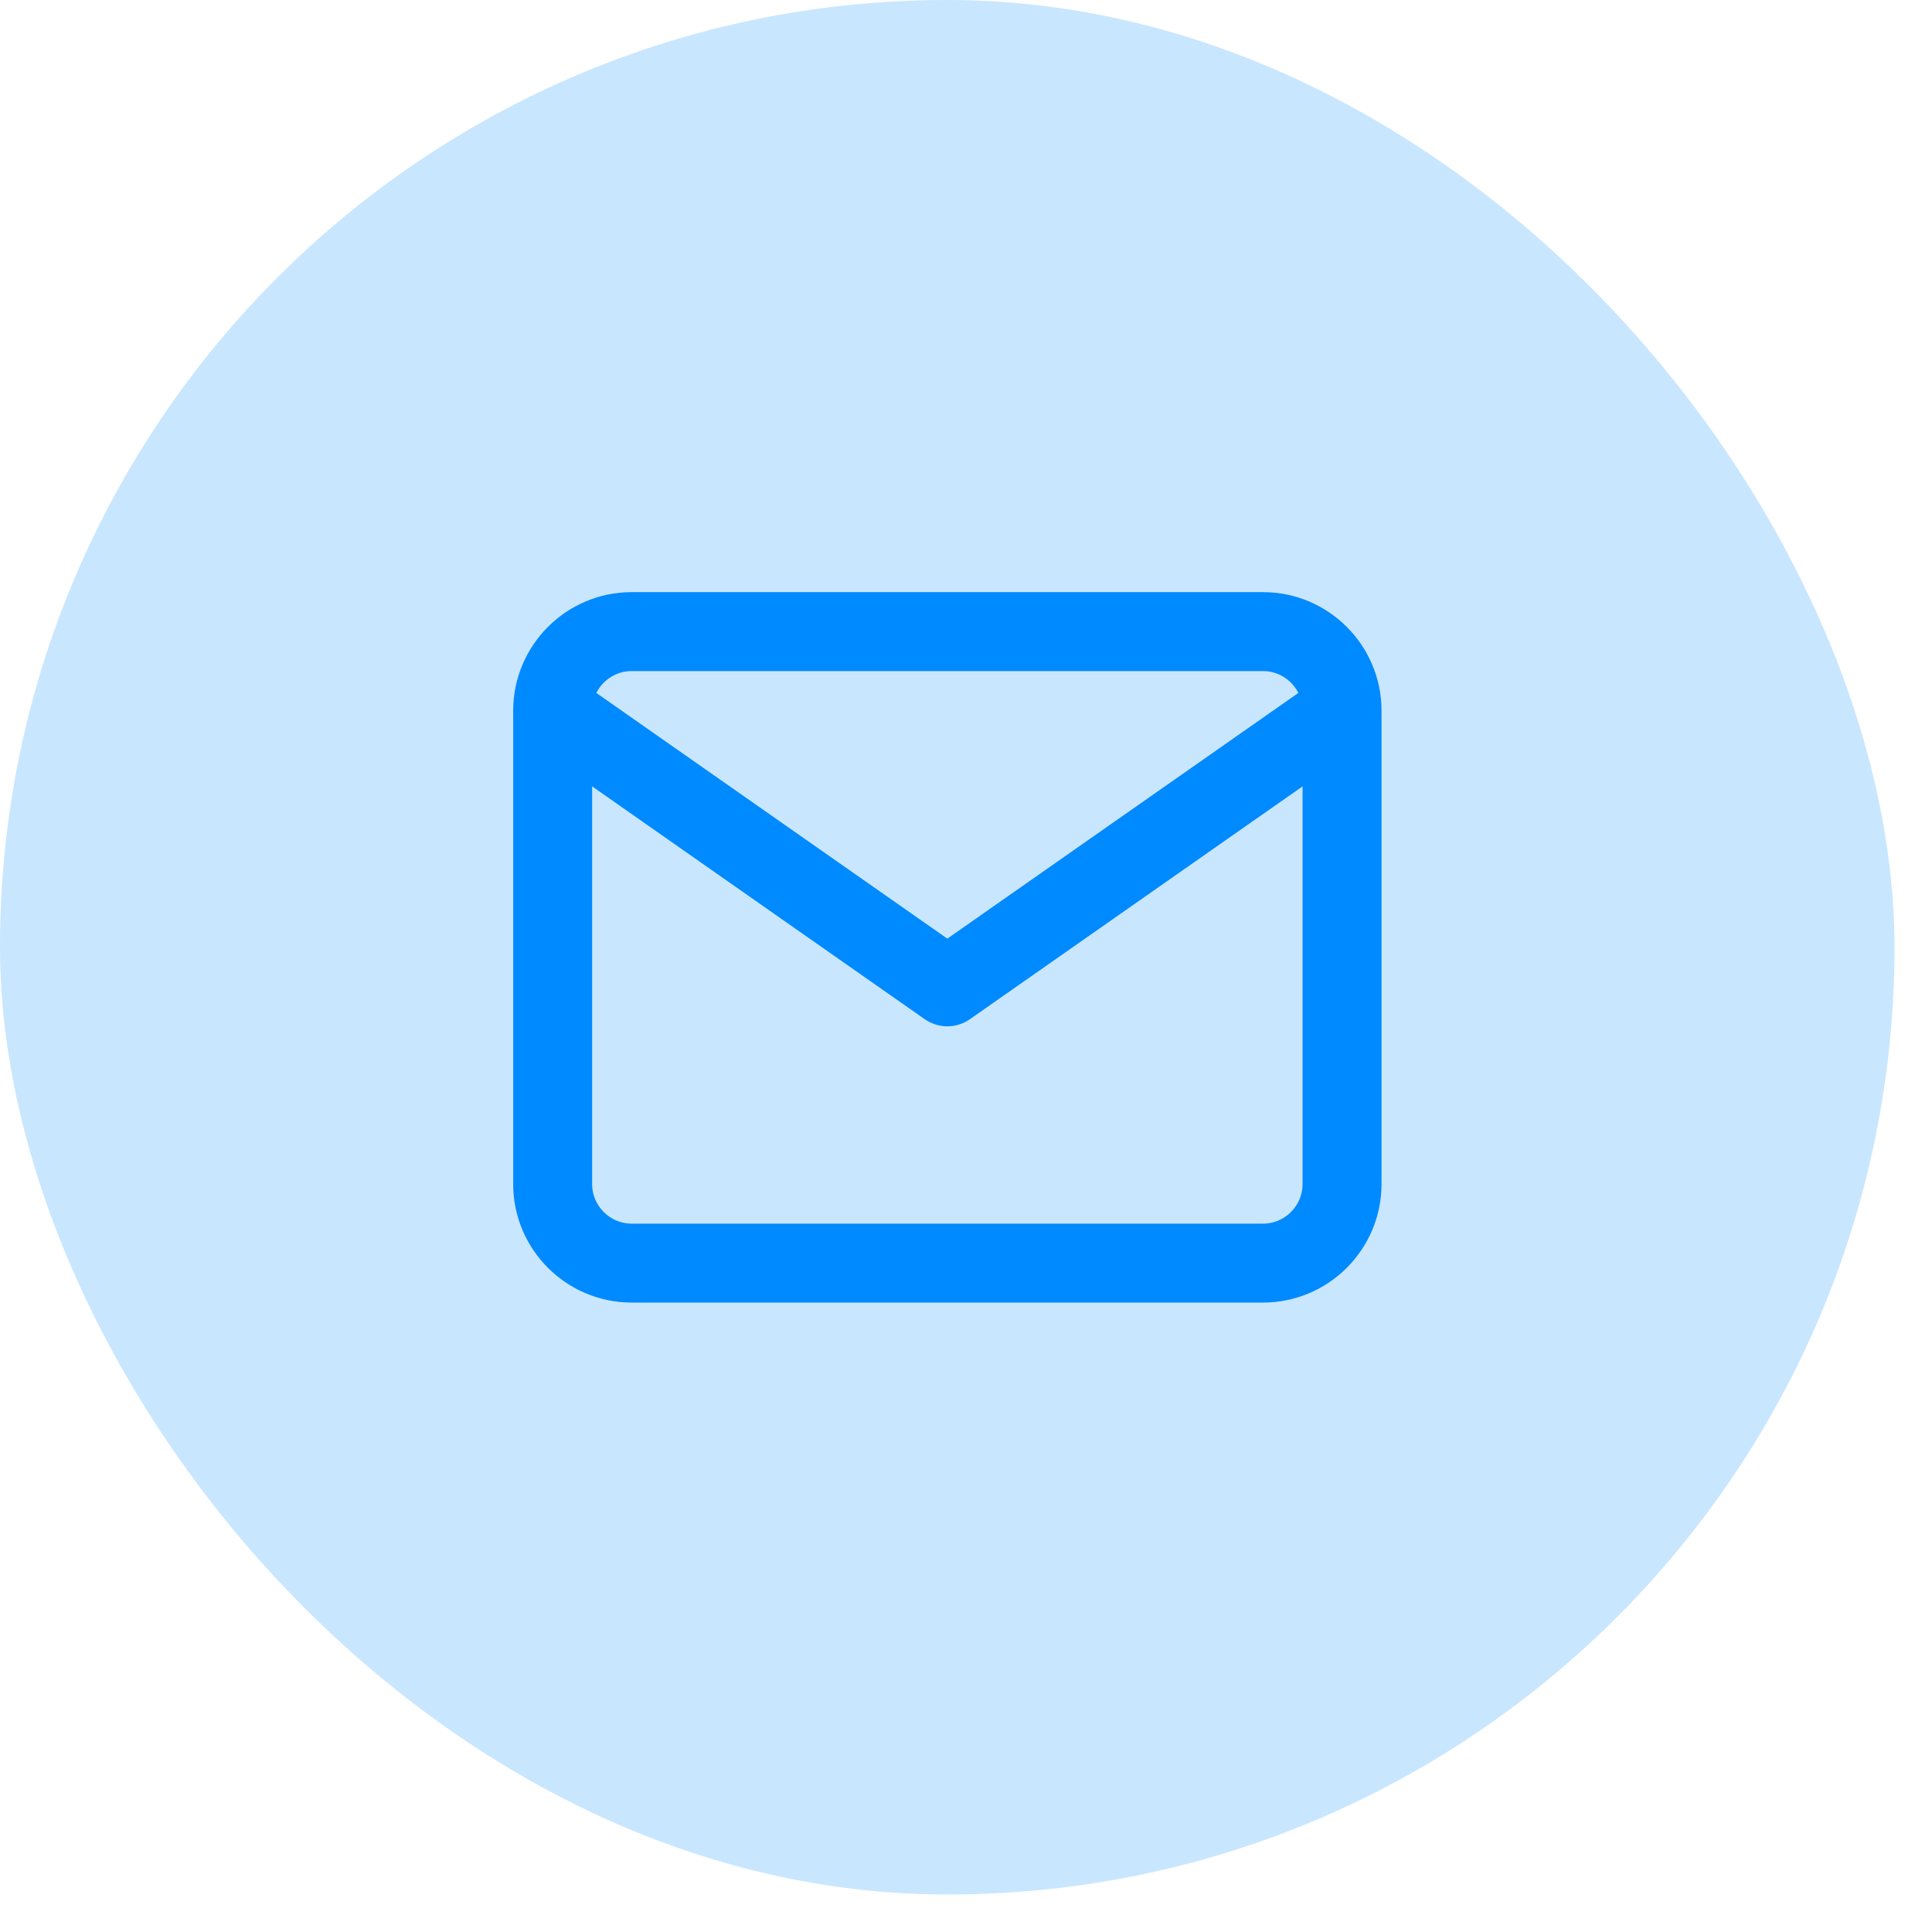
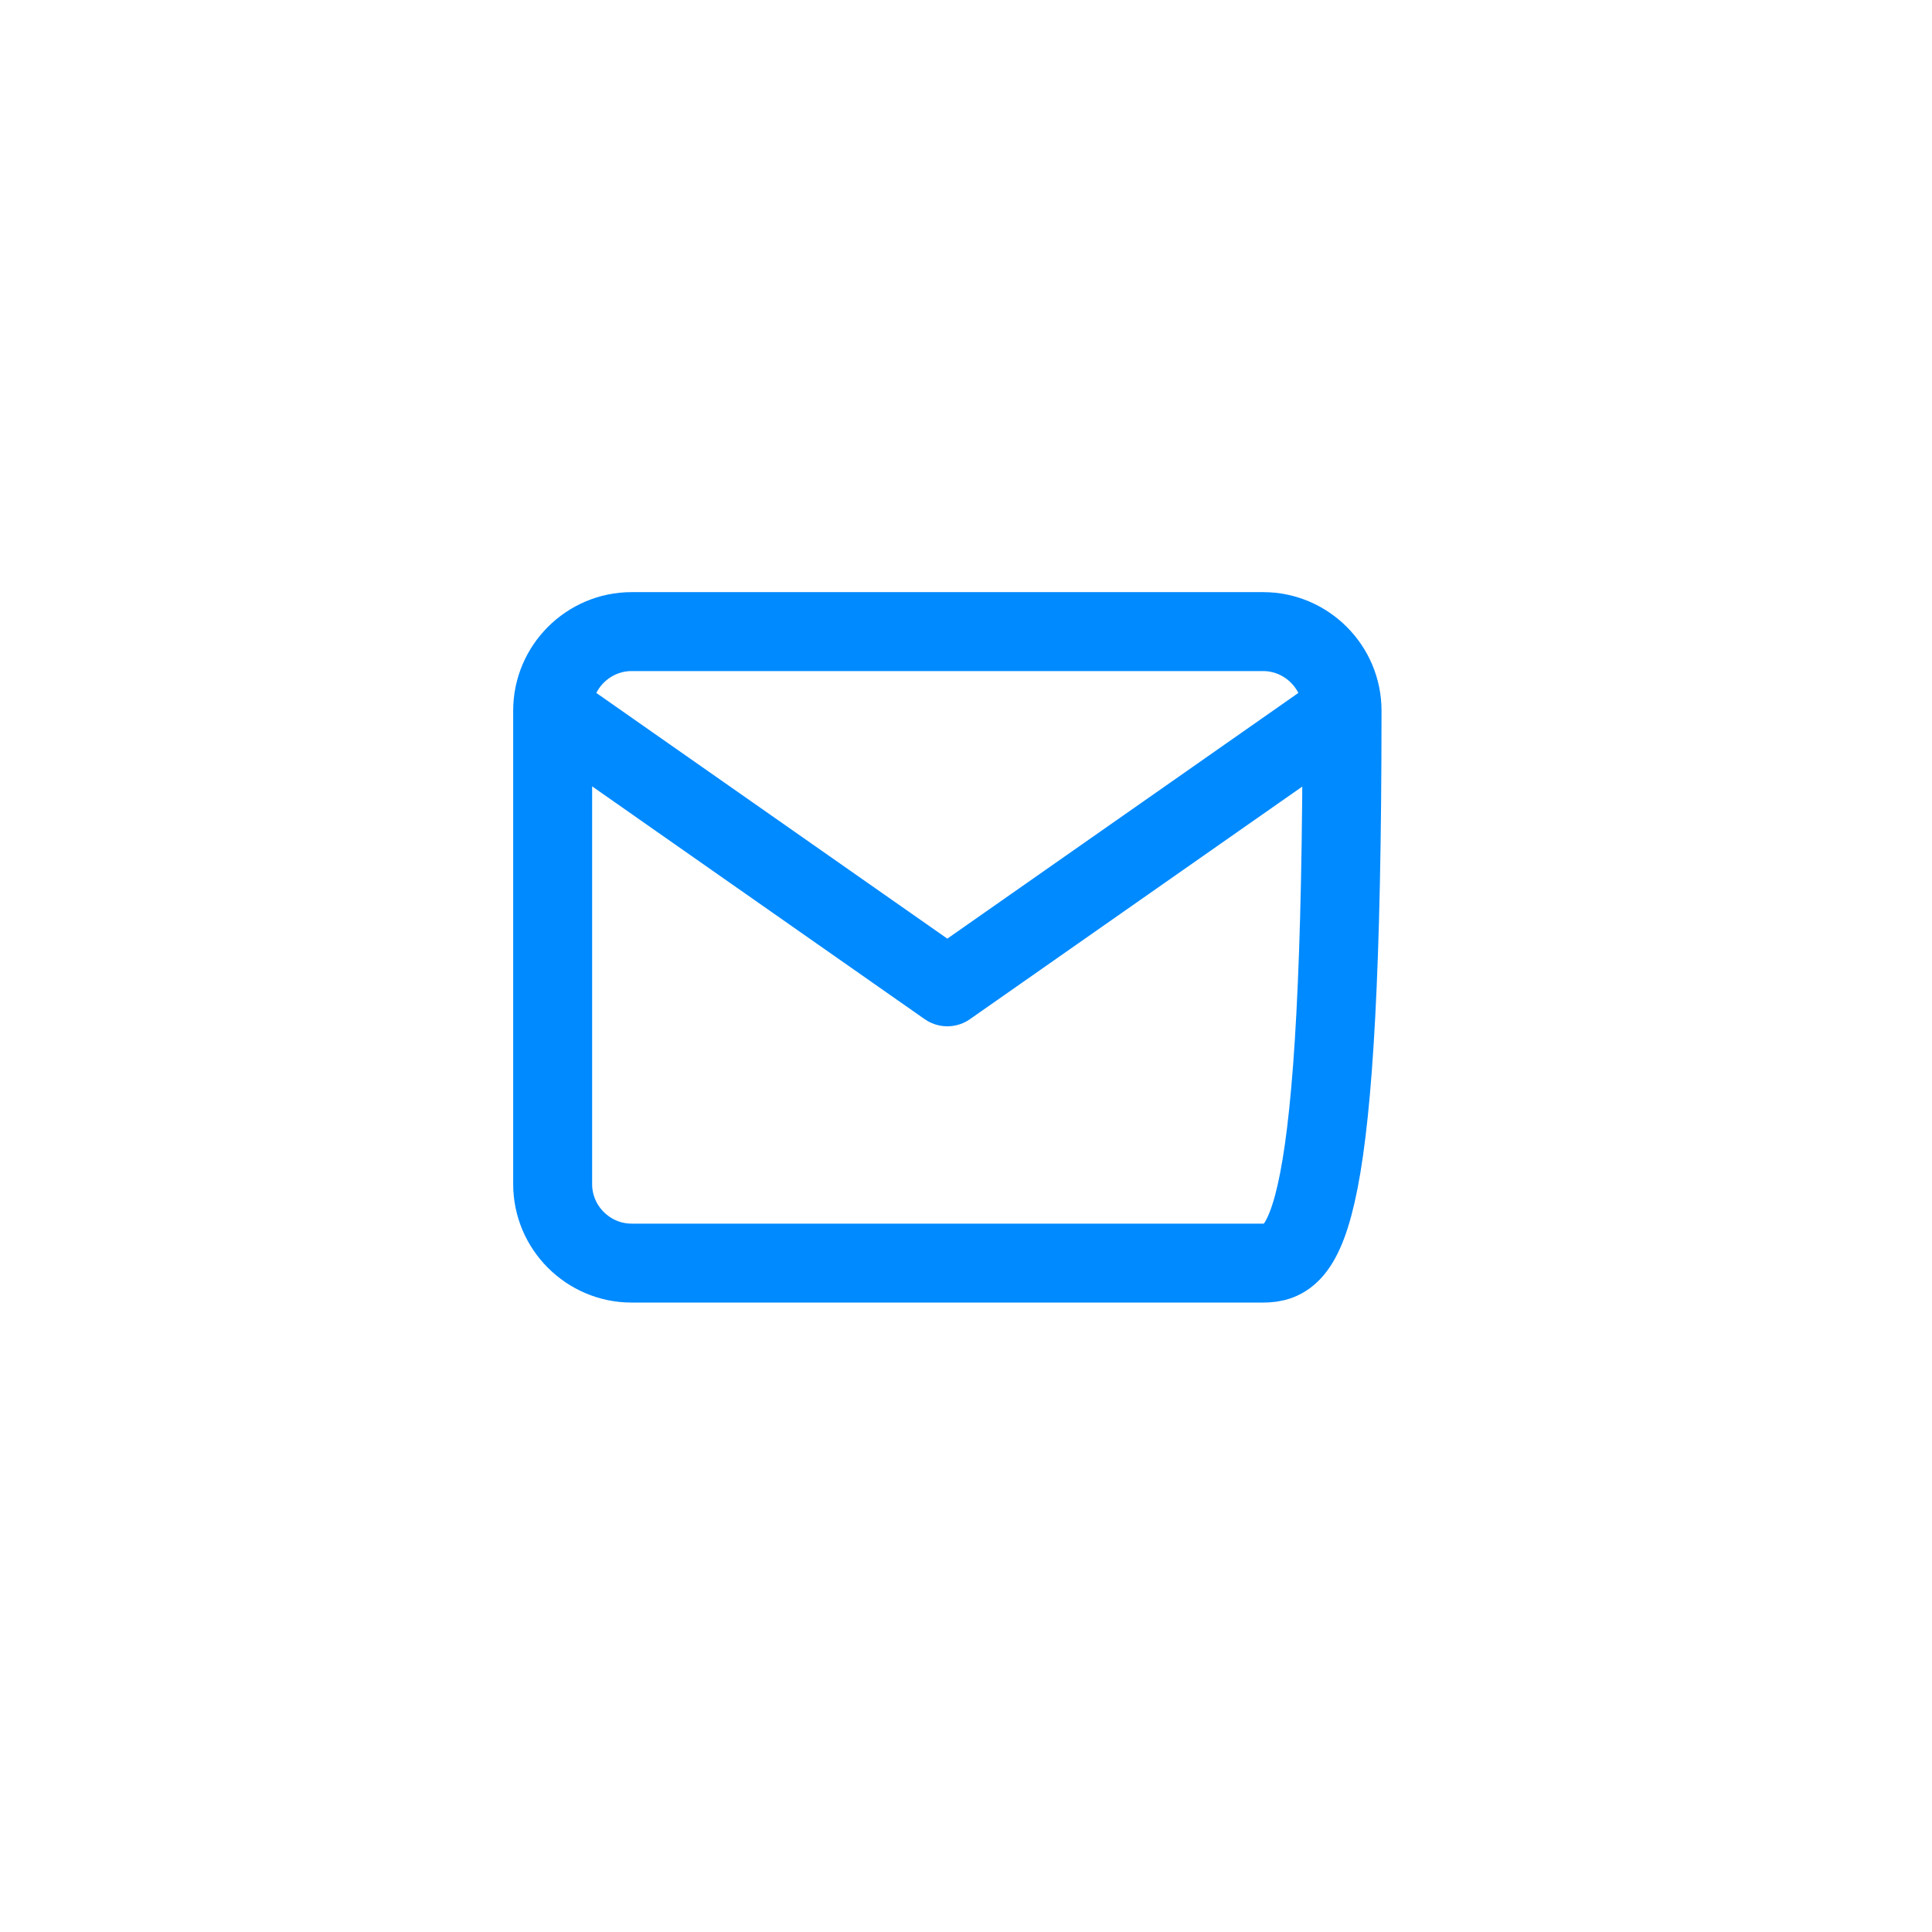
<svg xmlns="http://www.w3.org/2000/svg" width="36" height="36" viewBox="0 0 36 36" fill="none">
-   <rect width="35.301" height="35.301" rx="17.651" fill="#C9E6FF" />
-   <path d="M25.007 13.24C25.007 12.431 24.345 11.769 23.536 11.769H11.769C10.96 11.769 10.298 12.431 10.298 13.24M25.007 13.24V22.065C25.007 22.874 24.345 23.536 23.536 23.536H11.769C10.96 23.536 10.298 22.874 10.298 22.065V13.24M25.007 13.24L17.652 18.388L10.298 13.24" stroke="#008AFF" stroke-width="1.471" stroke-linecap="round" stroke-linejoin="round" />
+   <path d="M25.007 13.24C25.007 12.431 24.345 11.769 23.536 11.769H11.769C10.96 11.769 10.298 12.431 10.298 13.24M25.007 13.24C25.007 22.874 24.345 23.536 23.536 23.536H11.769C10.96 23.536 10.298 22.874 10.298 22.065V13.24M25.007 13.24L17.652 18.388L10.298 13.24" stroke="#008AFF" stroke-width="1.471" stroke-linecap="round" stroke-linejoin="round" />
</svg>